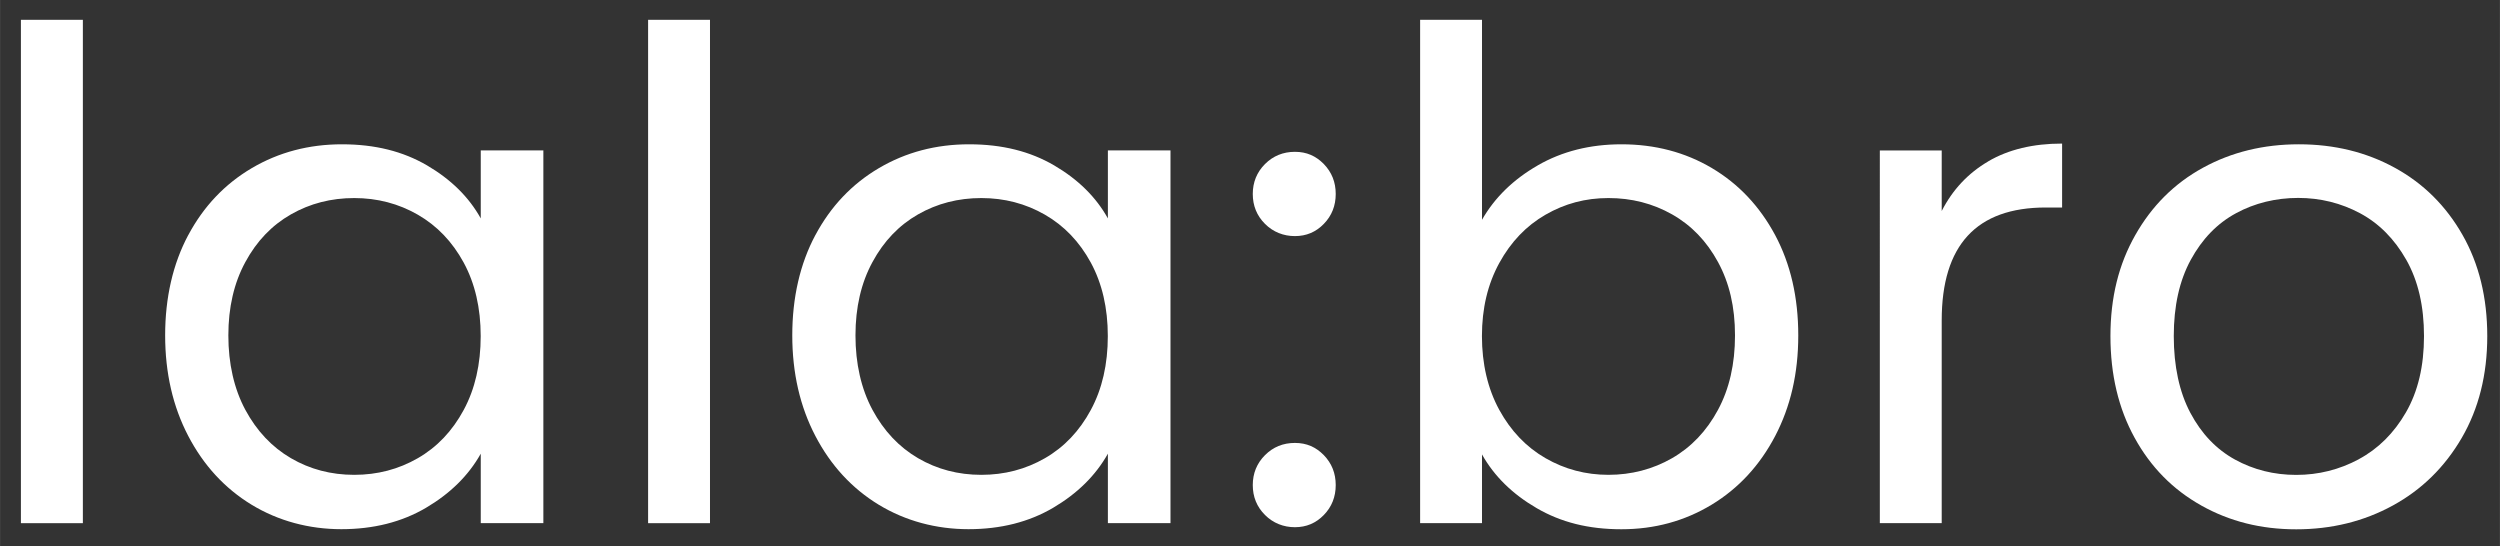
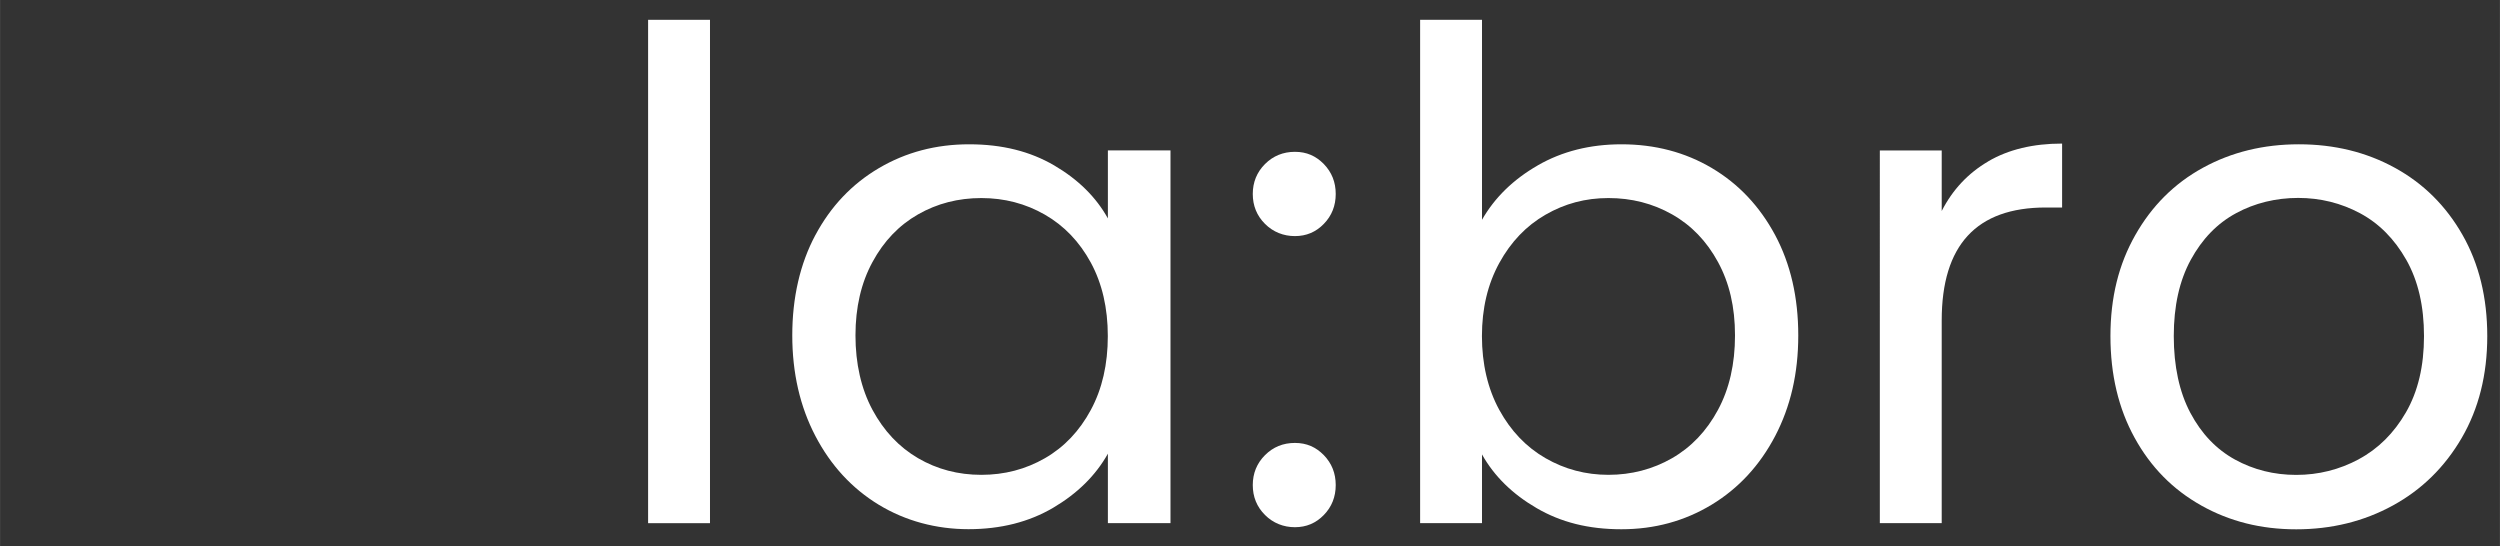
<svg xmlns="http://www.w3.org/2000/svg" id="Vrstva_4" width="133.54mm" height="29.17mm" viewBox="0 0 378.54 82.69">
  <rect x="0" y="0" width="378.54" height="82.69" fill="#333333" stroke="none" />
  <defs>
    <style>.cls-1{fill:#fff;stroke-width:0px;}.cls-2{isolation:isolate;}</style>
  </defs>
  <g class="cls-2">
-     <path class="cls-1" d="M12.54,3v76.22H3.16V3h9.37Z" />
-     <path class="cls-1" d="M28.5,35.6c2.33-4.36,5.54-7.74,9.63-10.15,4.08-2.4,8.63-3.6,13.65-3.6s9.23,1.07,12.87,3.19c3.64,2.13,6.35,4.81,8.14,8.03v-10.3h9.48v56.44h-9.48v-10.51c-1.85,3.3-4.62,6.03-8.29,8.19-3.67,2.16-7.95,3.24-12.82,3.24s-9.54-1.24-13.6-3.71c-4.05-2.47-7.25-5.94-9.58-10.4-2.33-4.46-3.5-9.54-3.5-15.24s1.17-10.83,3.5-15.19ZM70.21,39.77c-1.72-3.16-4.03-5.58-6.95-7.26-2.92-1.68-6.13-2.52-9.63-2.52s-6.69.82-9.58,2.47-5.19,4.05-6.9,7.21c-1.72,3.16-2.58,6.87-2.58,11.12s.86,8.08,2.58,11.28c1.72,3.19,4.02,5.63,6.9,7.31,2.88,1.68,6.08,2.52,9.58,2.52s6.71-.84,9.63-2.52c2.92-1.68,5.23-4.12,6.95-7.31,1.72-3.19,2.57-6.92,2.57-11.18s-.86-7.96-2.57-11.12Z" />
    <path class="cls-1" d="M107.5,3v76.22h-9.37V3h9.37Z" />
    <path class="cls-1" d="M123.46,35.6c2.33-4.36,5.54-7.74,9.63-10.15,4.08-2.4,8.63-3.6,13.65-3.6s9.23,1.07,12.87,3.19c3.64,2.13,6.35,4.81,8.14,8.03v-10.3h9.48v56.44h-9.48v-10.51c-1.85,3.3-4.62,6.03-8.29,8.19-3.67,2.16-7.95,3.24-12.82,3.24s-9.54-1.24-13.6-3.71c-4.05-2.47-7.25-5.94-9.58-10.4-2.33-4.46-3.5-9.54-3.5-15.24s1.17-10.83,3.5-15.19ZM165.17,39.77c-1.72-3.16-4.03-5.58-6.95-7.26-2.92-1.68-6.13-2.52-9.63-2.52s-6.69.82-9.58,2.47-5.19,4.05-6.9,7.21c-1.72,3.16-2.58,6.87-2.58,11.12s.86,8.08,2.58,11.28c1.72,3.19,4.02,5.63,6.9,7.31,2.88,1.68,6.08,2.52,9.58,2.52s6.71-.84,9.63-2.52c2.92-1.68,5.23-4.12,6.95-7.31,1.72-3.19,2.57-6.92,2.57-11.18s-.86-7.96-2.57-11.12Z" />
    <path class="cls-1" d="M191.54,33.9c-1.24-1.24-1.85-2.75-1.85-4.53s.62-3.3,1.85-4.53,2.75-1.85,4.53-1.85,3.17.62,4.38,1.85c1.2,1.24,1.8,2.75,1.8,4.53s-.6,3.3-1.8,4.53c-1.2,1.24-2.66,1.85-4.38,1.85s-3.3-.62-4.53-1.85ZM191.54,77.98c-1.24-1.24-1.85-2.75-1.85-4.53s.62-3.3,1.85-4.53c1.24-1.24,2.75-1.85,4.53-1.85s3.17.62,4.38,1.85c1.2,1.24,1.8,2.75,1.8,4.53s-.6,3.3-1.8,4.53c-1.2,1.24-2.66,1.85-4.38,1.85s-3.3-.62-4.53-1.85Z" />
    <path class="cls-1" d="M232.84,25.04c3.71-2.13,7.93-3.19,12.67-3.19,5.08,0,9.65,1.2,13.7,3.6,4.05,2.4,7.24,5.79,9.58,10.15,2.33,4.36,3.5,9.42,3.5,15.19s-1.17,10.78-3.5,15.24c-2.34,4.46-5.55,7.93-9.63,10.4-4.09,2.47-8.63,3.71-13.65,3.71s-9.15-1.06-12.82-3.19c-3.67-2.13-6.44-4.84-8.29-8.14v10.4h-9.37V3h9.37v30.28c1.92-3.36,4.74-6.11,8.45-8.24ZM260.13,39.67c-1.72-3.16-4.03-5.56-6.95-7.21-2.92-1.65-6.13-2.47-9.63-2.47s-6.61.84-9.53,2.52c-2.92,1.68-5.25,4.12-7,7.31-1.75,3.19-2.63,6.88-2.63,11.07s.88,7.98,2.63,11.18c1.75,3.19,4.08,5.63,7,7.31,2.92,1.68,6.09,2.52,9.53,2.52s6.71-.84,9.63-2.52c2.92-1.68,5.23-4.12,6.95-7.31,1.72-3.19,2.58-6.95,2.58-11.28s-.86-7.96-2.58-11.12Z" />
    <path class="cls-1" d="M301.07,24.42c3.05-1.78,6.78-2.68,11.17-2.68v9.68h-2.47c-10.5,0-15.76,5.7-15.76,17.1v30.69h-9.37V22.78h9.37v9.17c1.65-3.23,4-5.73,7.06-7.52Z" />
    <path class="cls-1" d="M333.31,76.54c-4.29-2.4-7.66-5.82-10.09-10.25-2.44-4.43-3.66-9.56-3.66-15.4s1.25-10.87,3.76-15.29c2.51-4.43,5.92-7.83,10.25-10.2,4.33-2.37,9.17-3.55,14.52-3.55s10.2,1.18,14.52,3.55c4.33,2.37,7.74,5.75,10.25,10.15,2.51,4.4,3.76,9.51,3.76,15.35s-1.29,10.97-3.86,15.4c-2.58,4.43-6.06,7.85-10.45,10.25-4.39,2.4-9.27,3.6-14.62,3.6s-10.08-1.2-14.37-3.6ZM357.15,69.54c2.95-1.58,5.34-3.95,7.16-7.11,1.82-3.16,2.73-7,2.73-11.54s-.89-8.38-2.68-11.54c-1.79-3.16-4.12-5.51-7-7.06-2.88-1.54-6.01-2.32-9.37-2.32s-6.58.77-9.42,2.32c-2.85,1.54-5.13,3.9-6.85,7.06-1.72,3.16-2.57,7-2.57,11.54s.84,8.48,2.52,11.64c1.68,3.16,3.93,5.51,6.75,7.06,2.81,1.54,5.9,2.32,9.27,2.32s6.52-.79,9.48-2.37Z" />
  </g>
</svg>